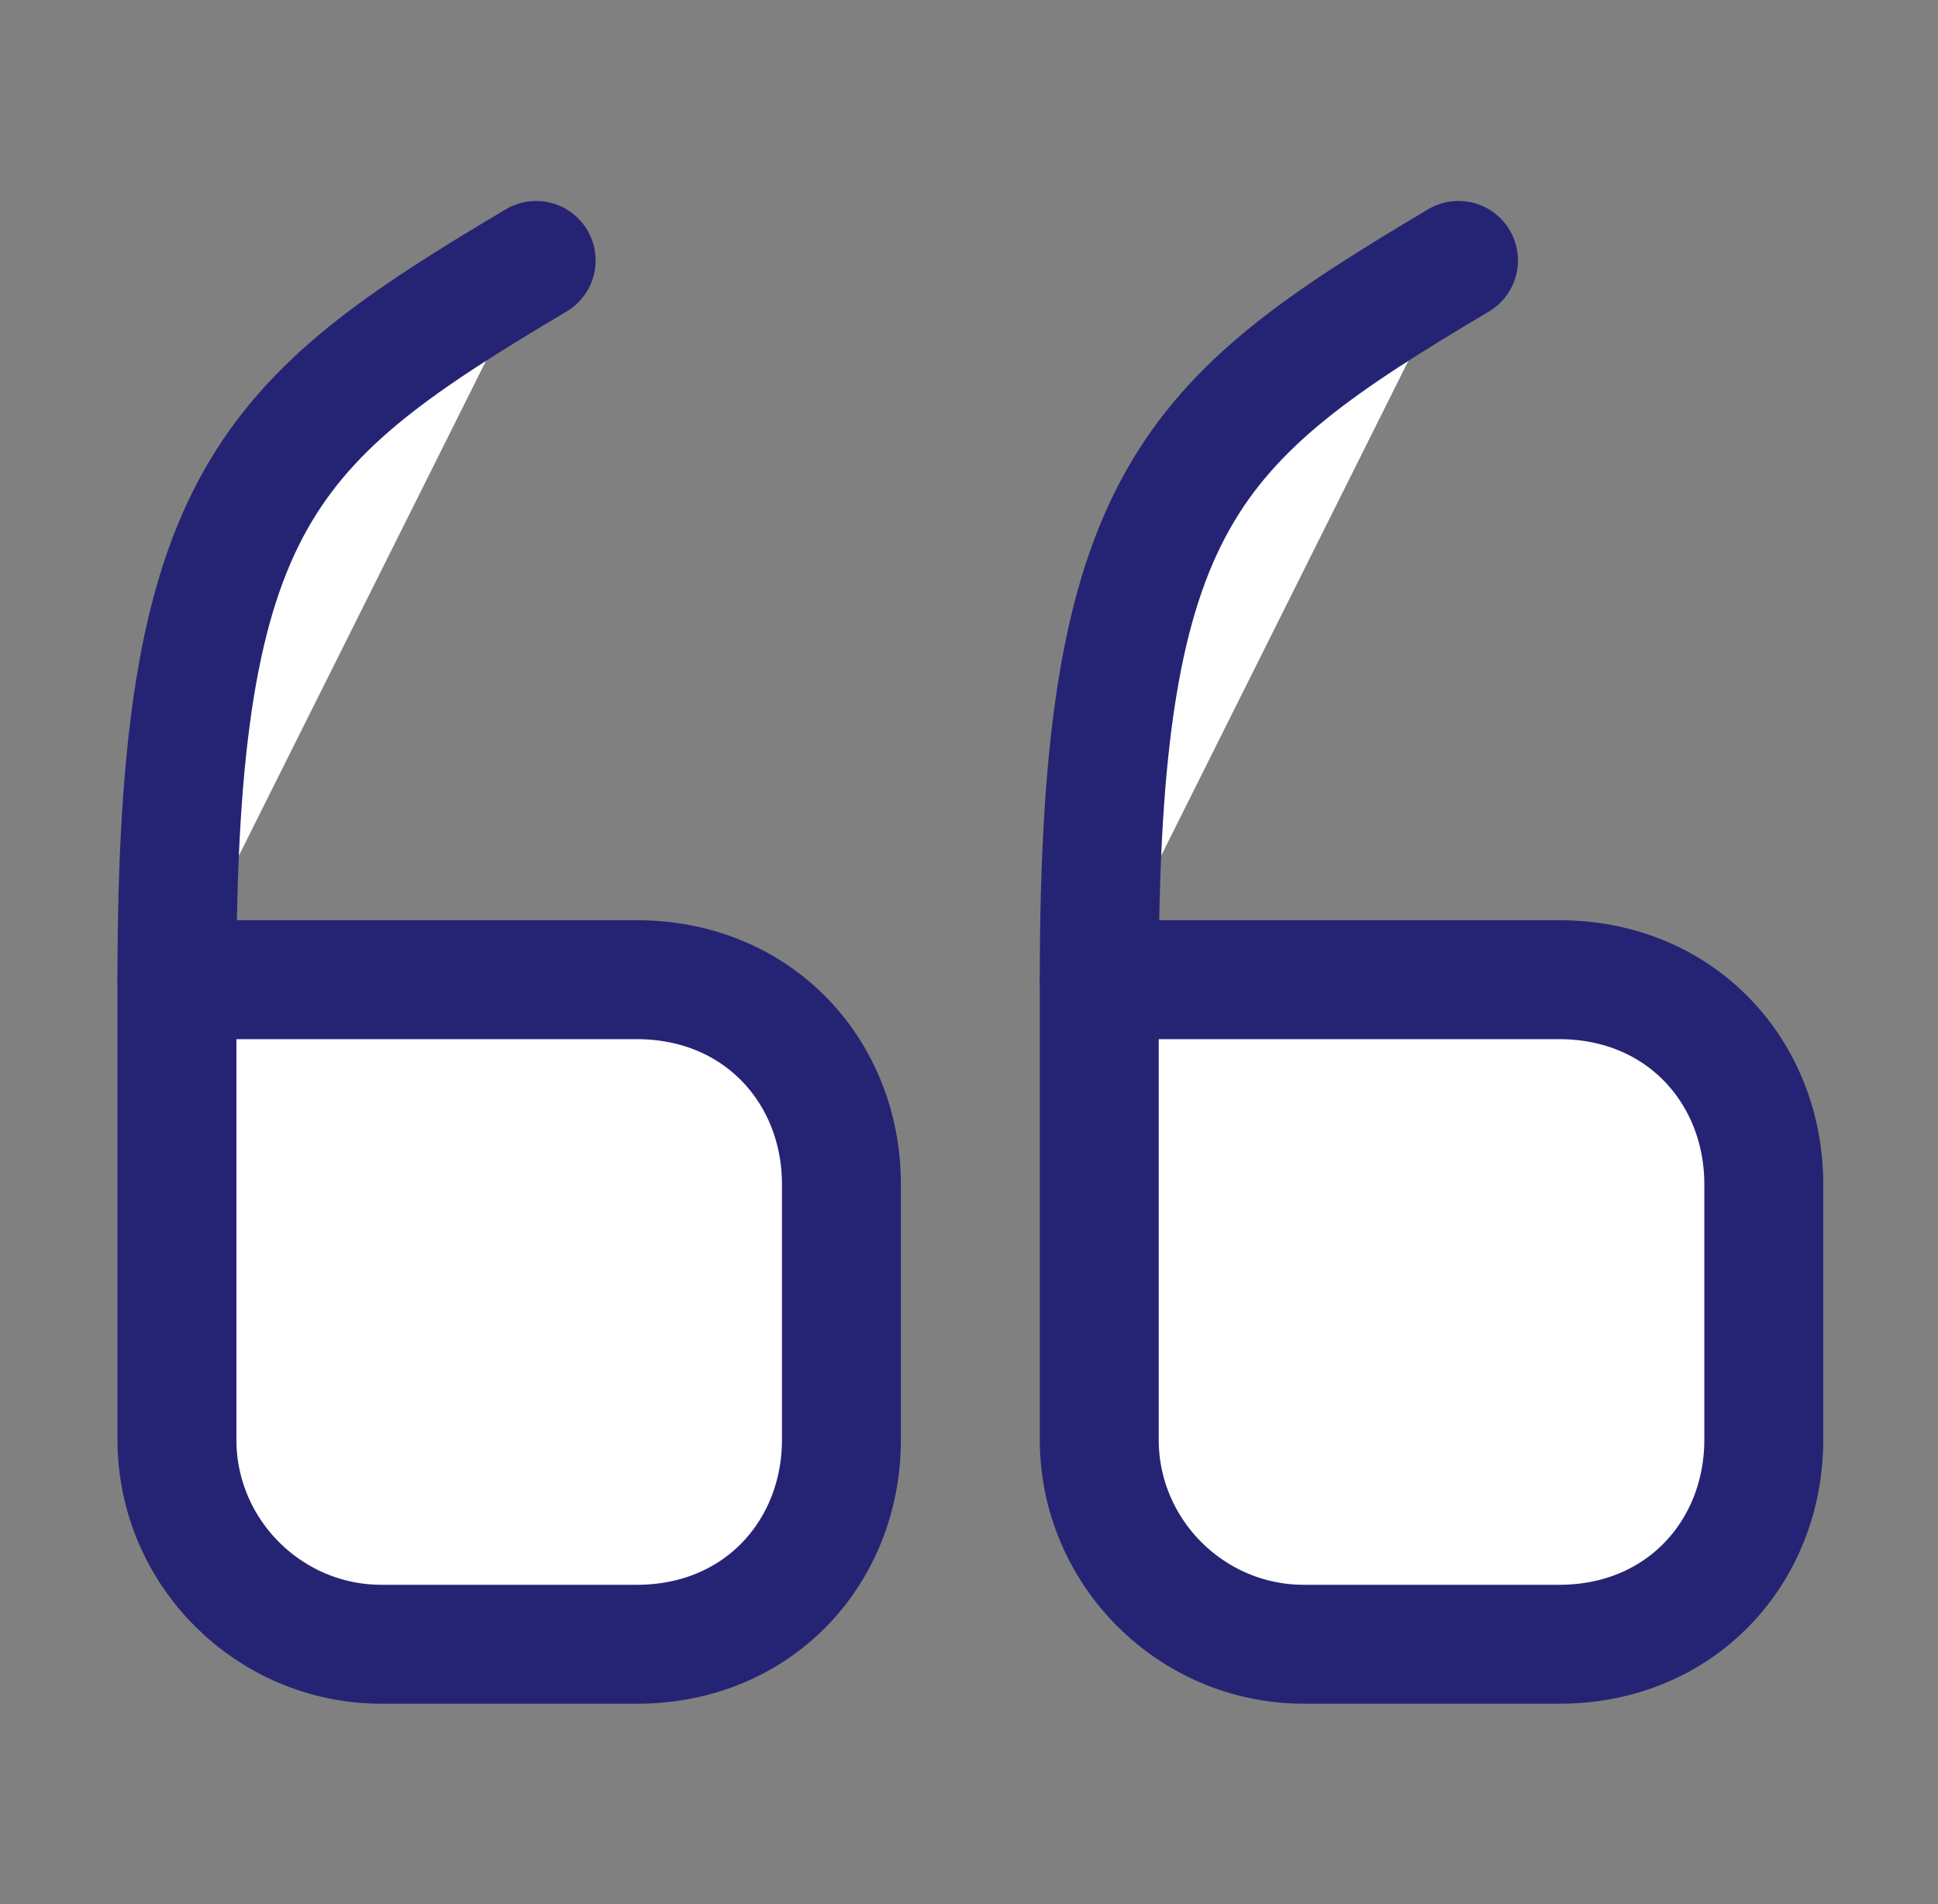
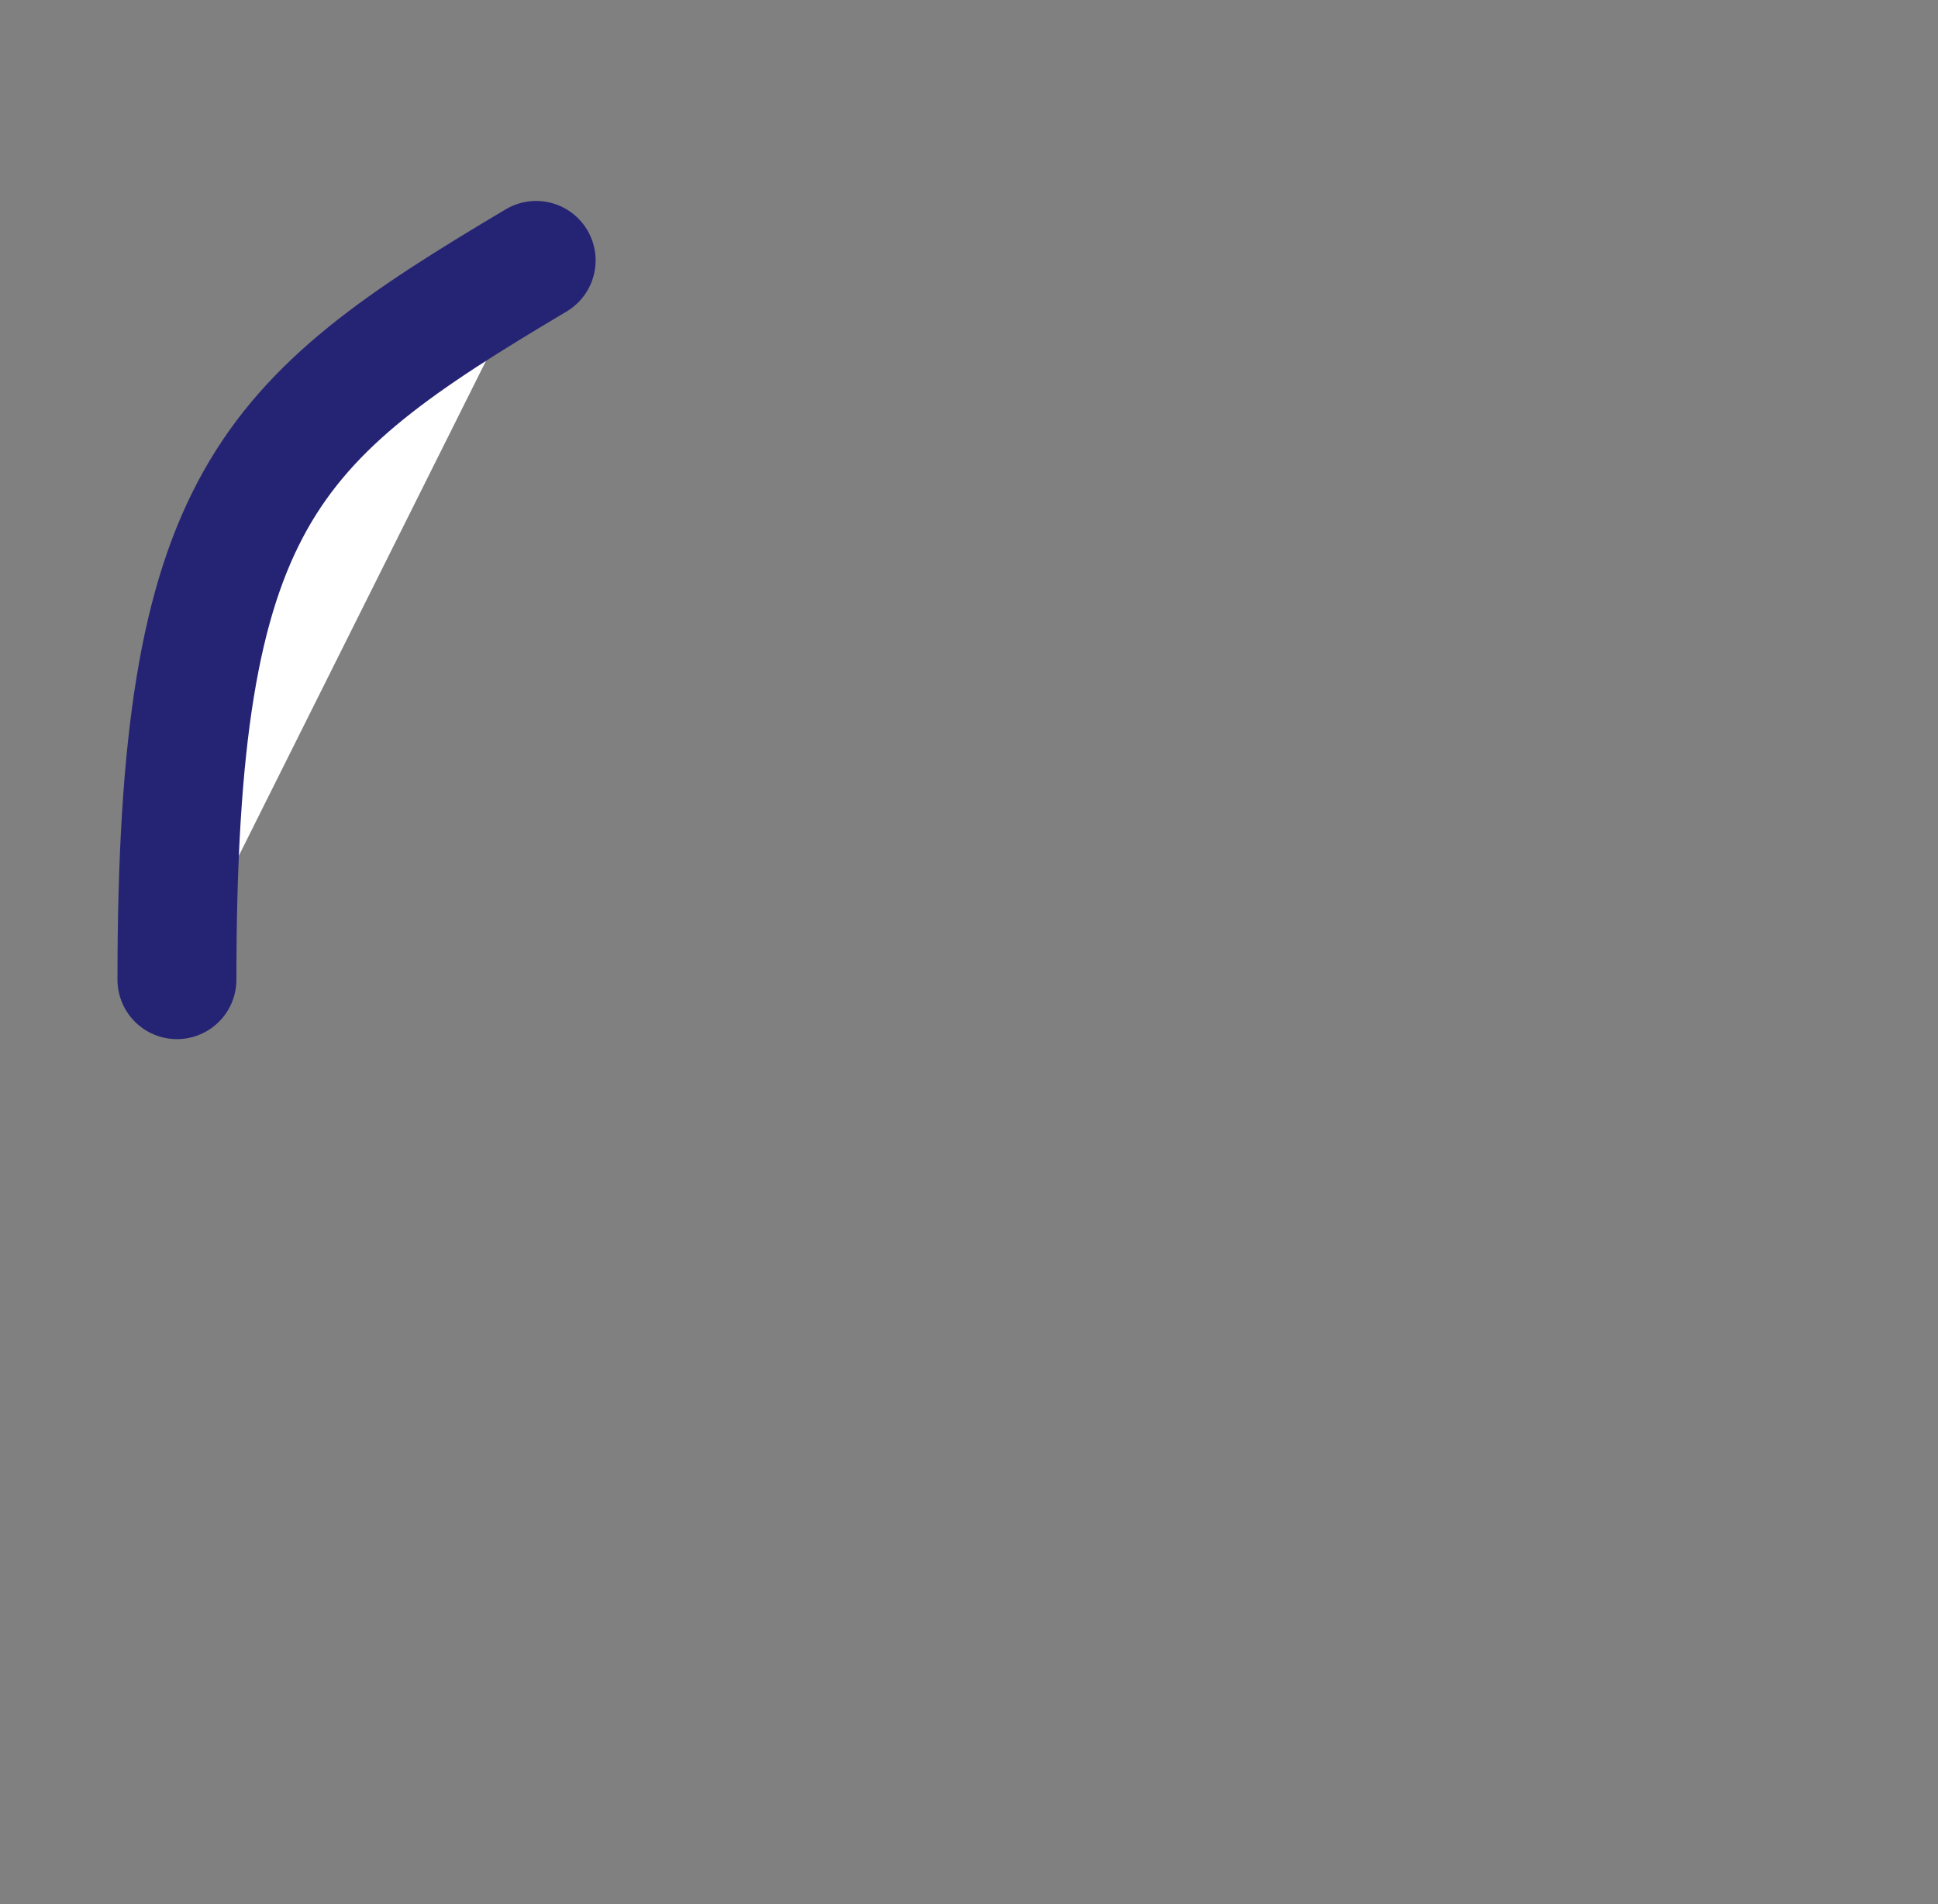
<svg xmlns="http://www.w3.org/2000/svg" width="57" height="56" viewBox="0 0 57 56" fill="none">
  <rect x="0" y="0" width="57" height="56" fill="#808080" stroke="none" />
-   <path d="M5.204 28.813H18.731C22.299 28.813 24.748 31.519 24.748 34.831V42.34C24.748 45.652 22.299 48.358 18.731 48.358H11.221C7.909 48.358 5.204 45.652 5.204 42.34V28.813" stroke="#252474" stroke-width="3.498" stroke-linecap="round" stroke-linejoin="round" fill="#ffffff" />
  <path d="M5.204 28.812C5.204 14.702 7.839 12.37 15.769 7.659" stroke="#252474" stroke-width="3.498" stroke-linecap="round" stroke-linejoin="round" fill="#ffffff" />
-   <path d="M32.331 28.813H45.859C49.427 28.813 51.876 31.519 51.876 34.831V42.34C51.876 45.652 49.427 48.358 45.859 48.358H38.349C35.037 48.358 32.331 45.652 32.331 42.34V28.813" stroke="#252474" stroke-width="3.498" stroke-linecap="round" stroke-linejoin="round" fill="#ffffff" />
-   <path d="M32.331 28.812C32.331 14.702 34.967 12.37 42.897 7.659" stroke="#252474" stroke-width="3.498" stroke-linecap="round" stroke-linejoin="round" fill="#ffffff" />
</svg>